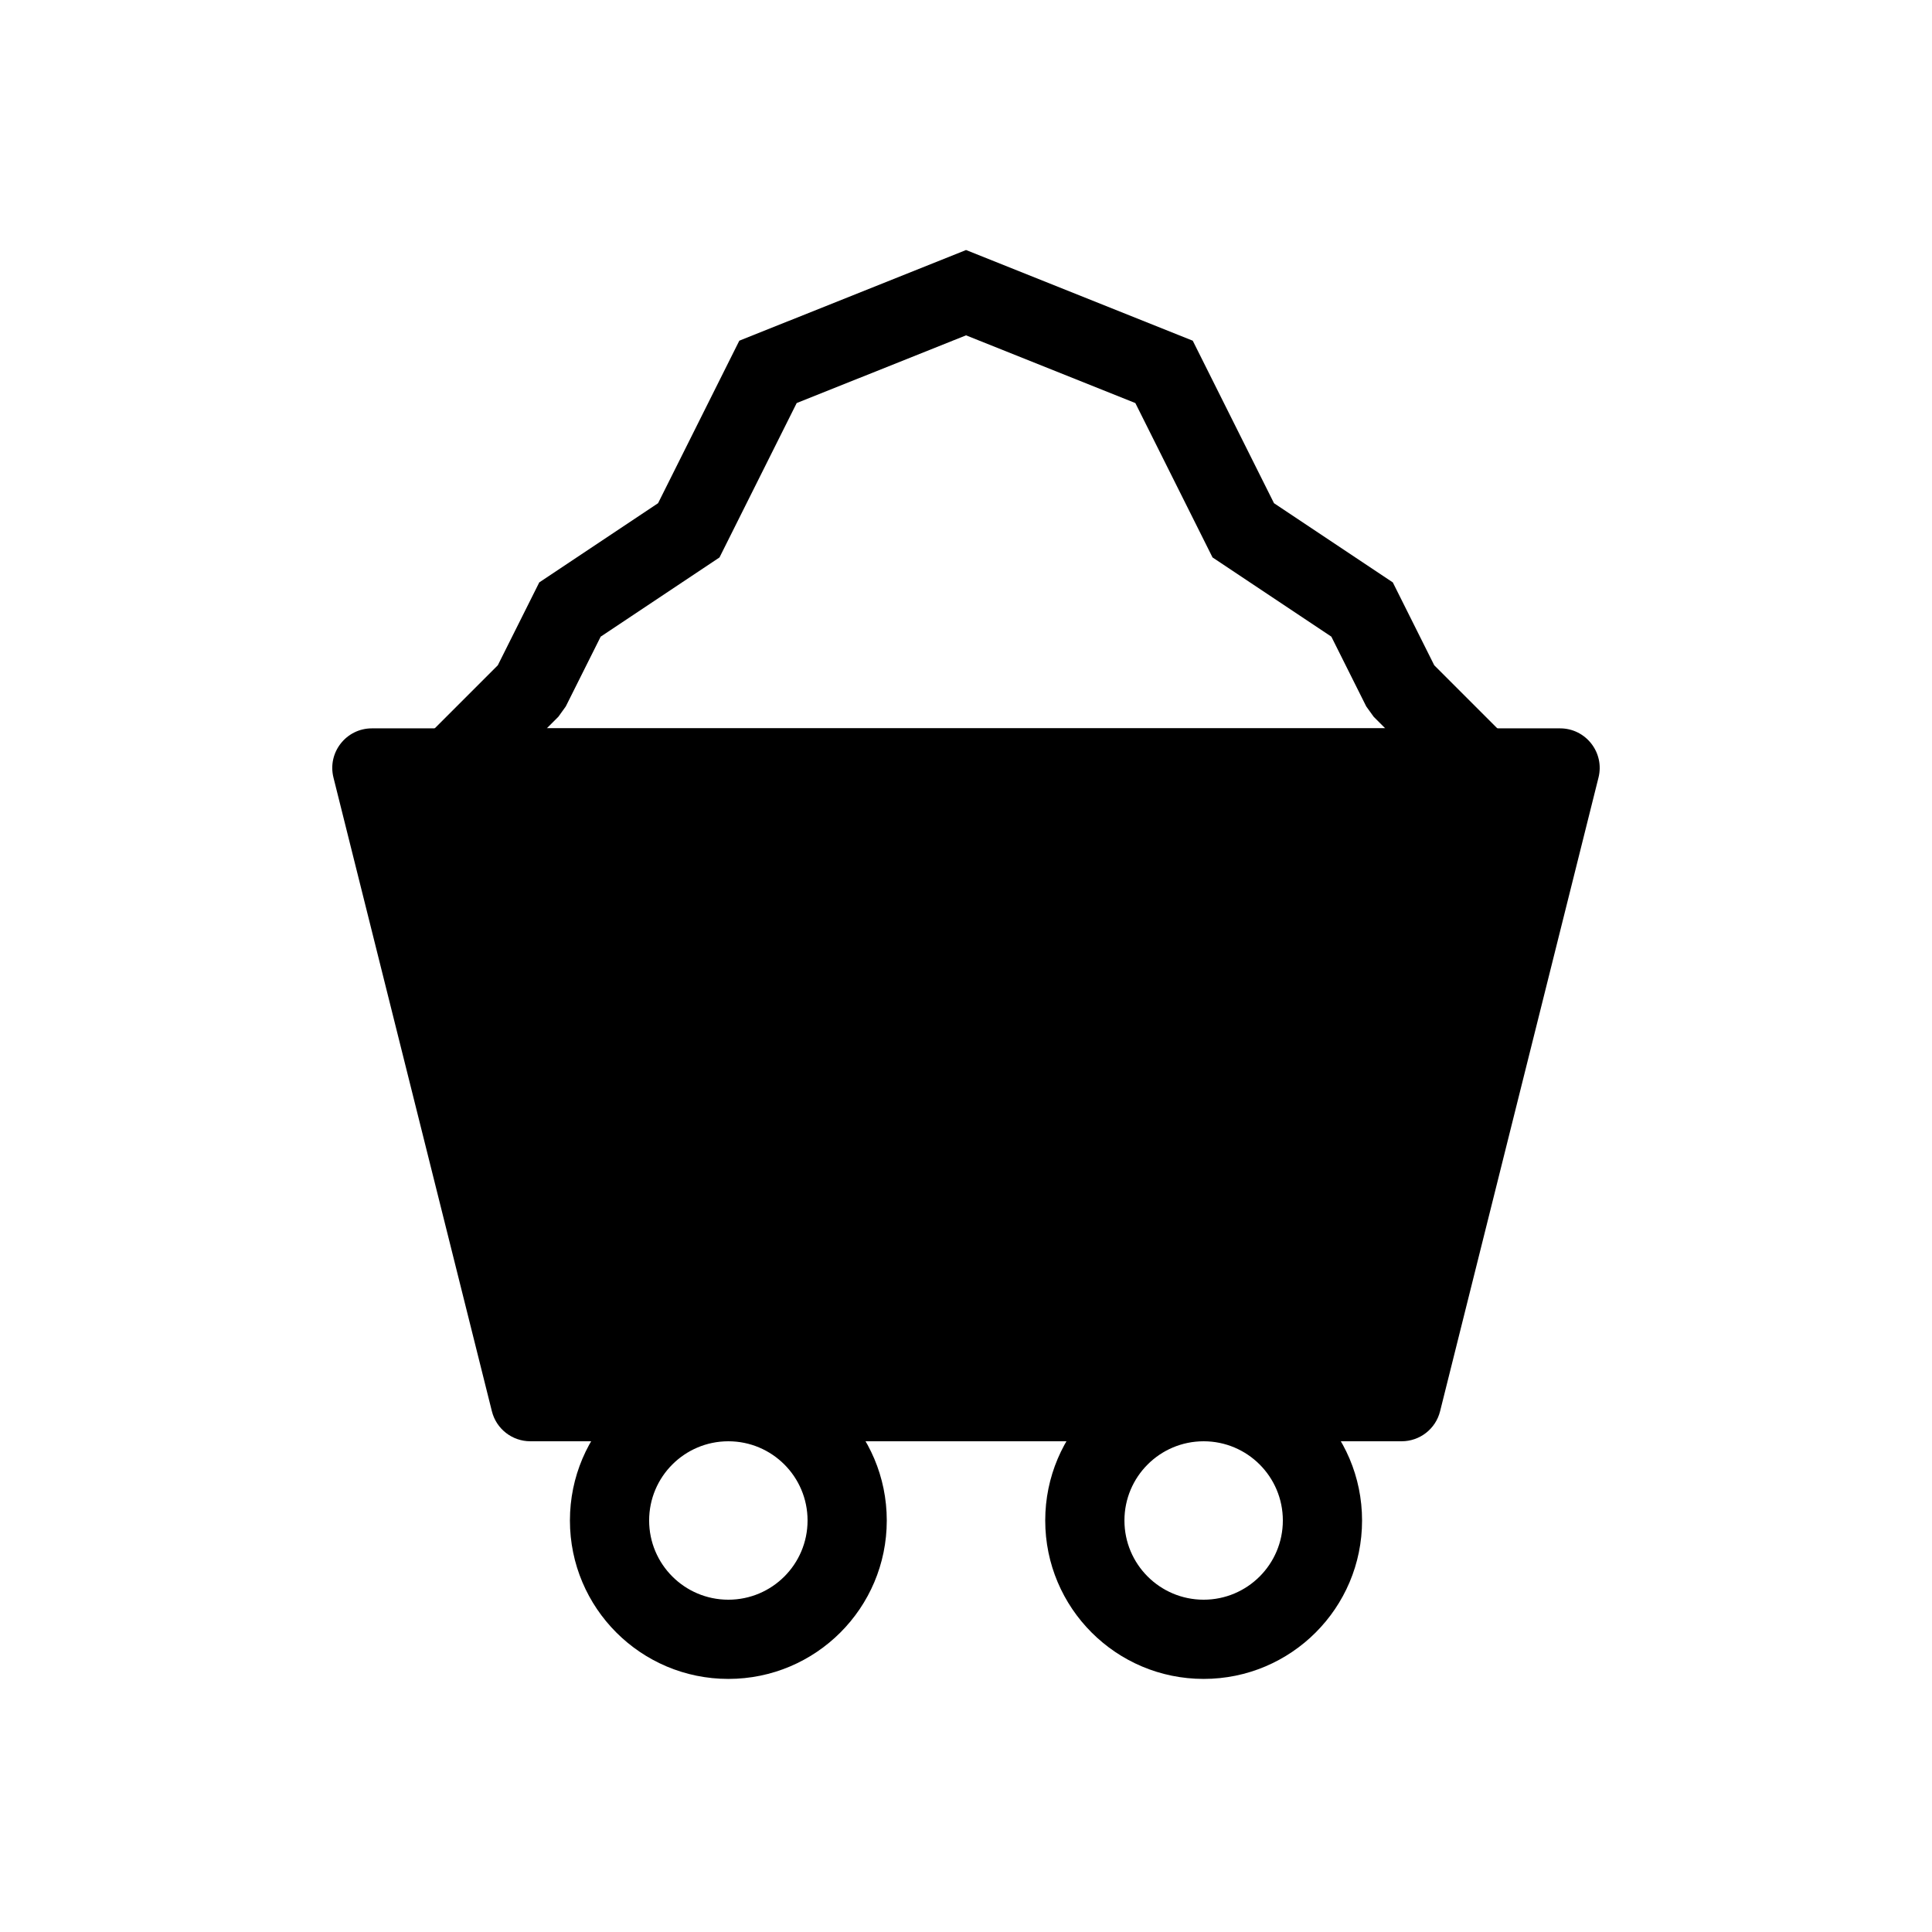
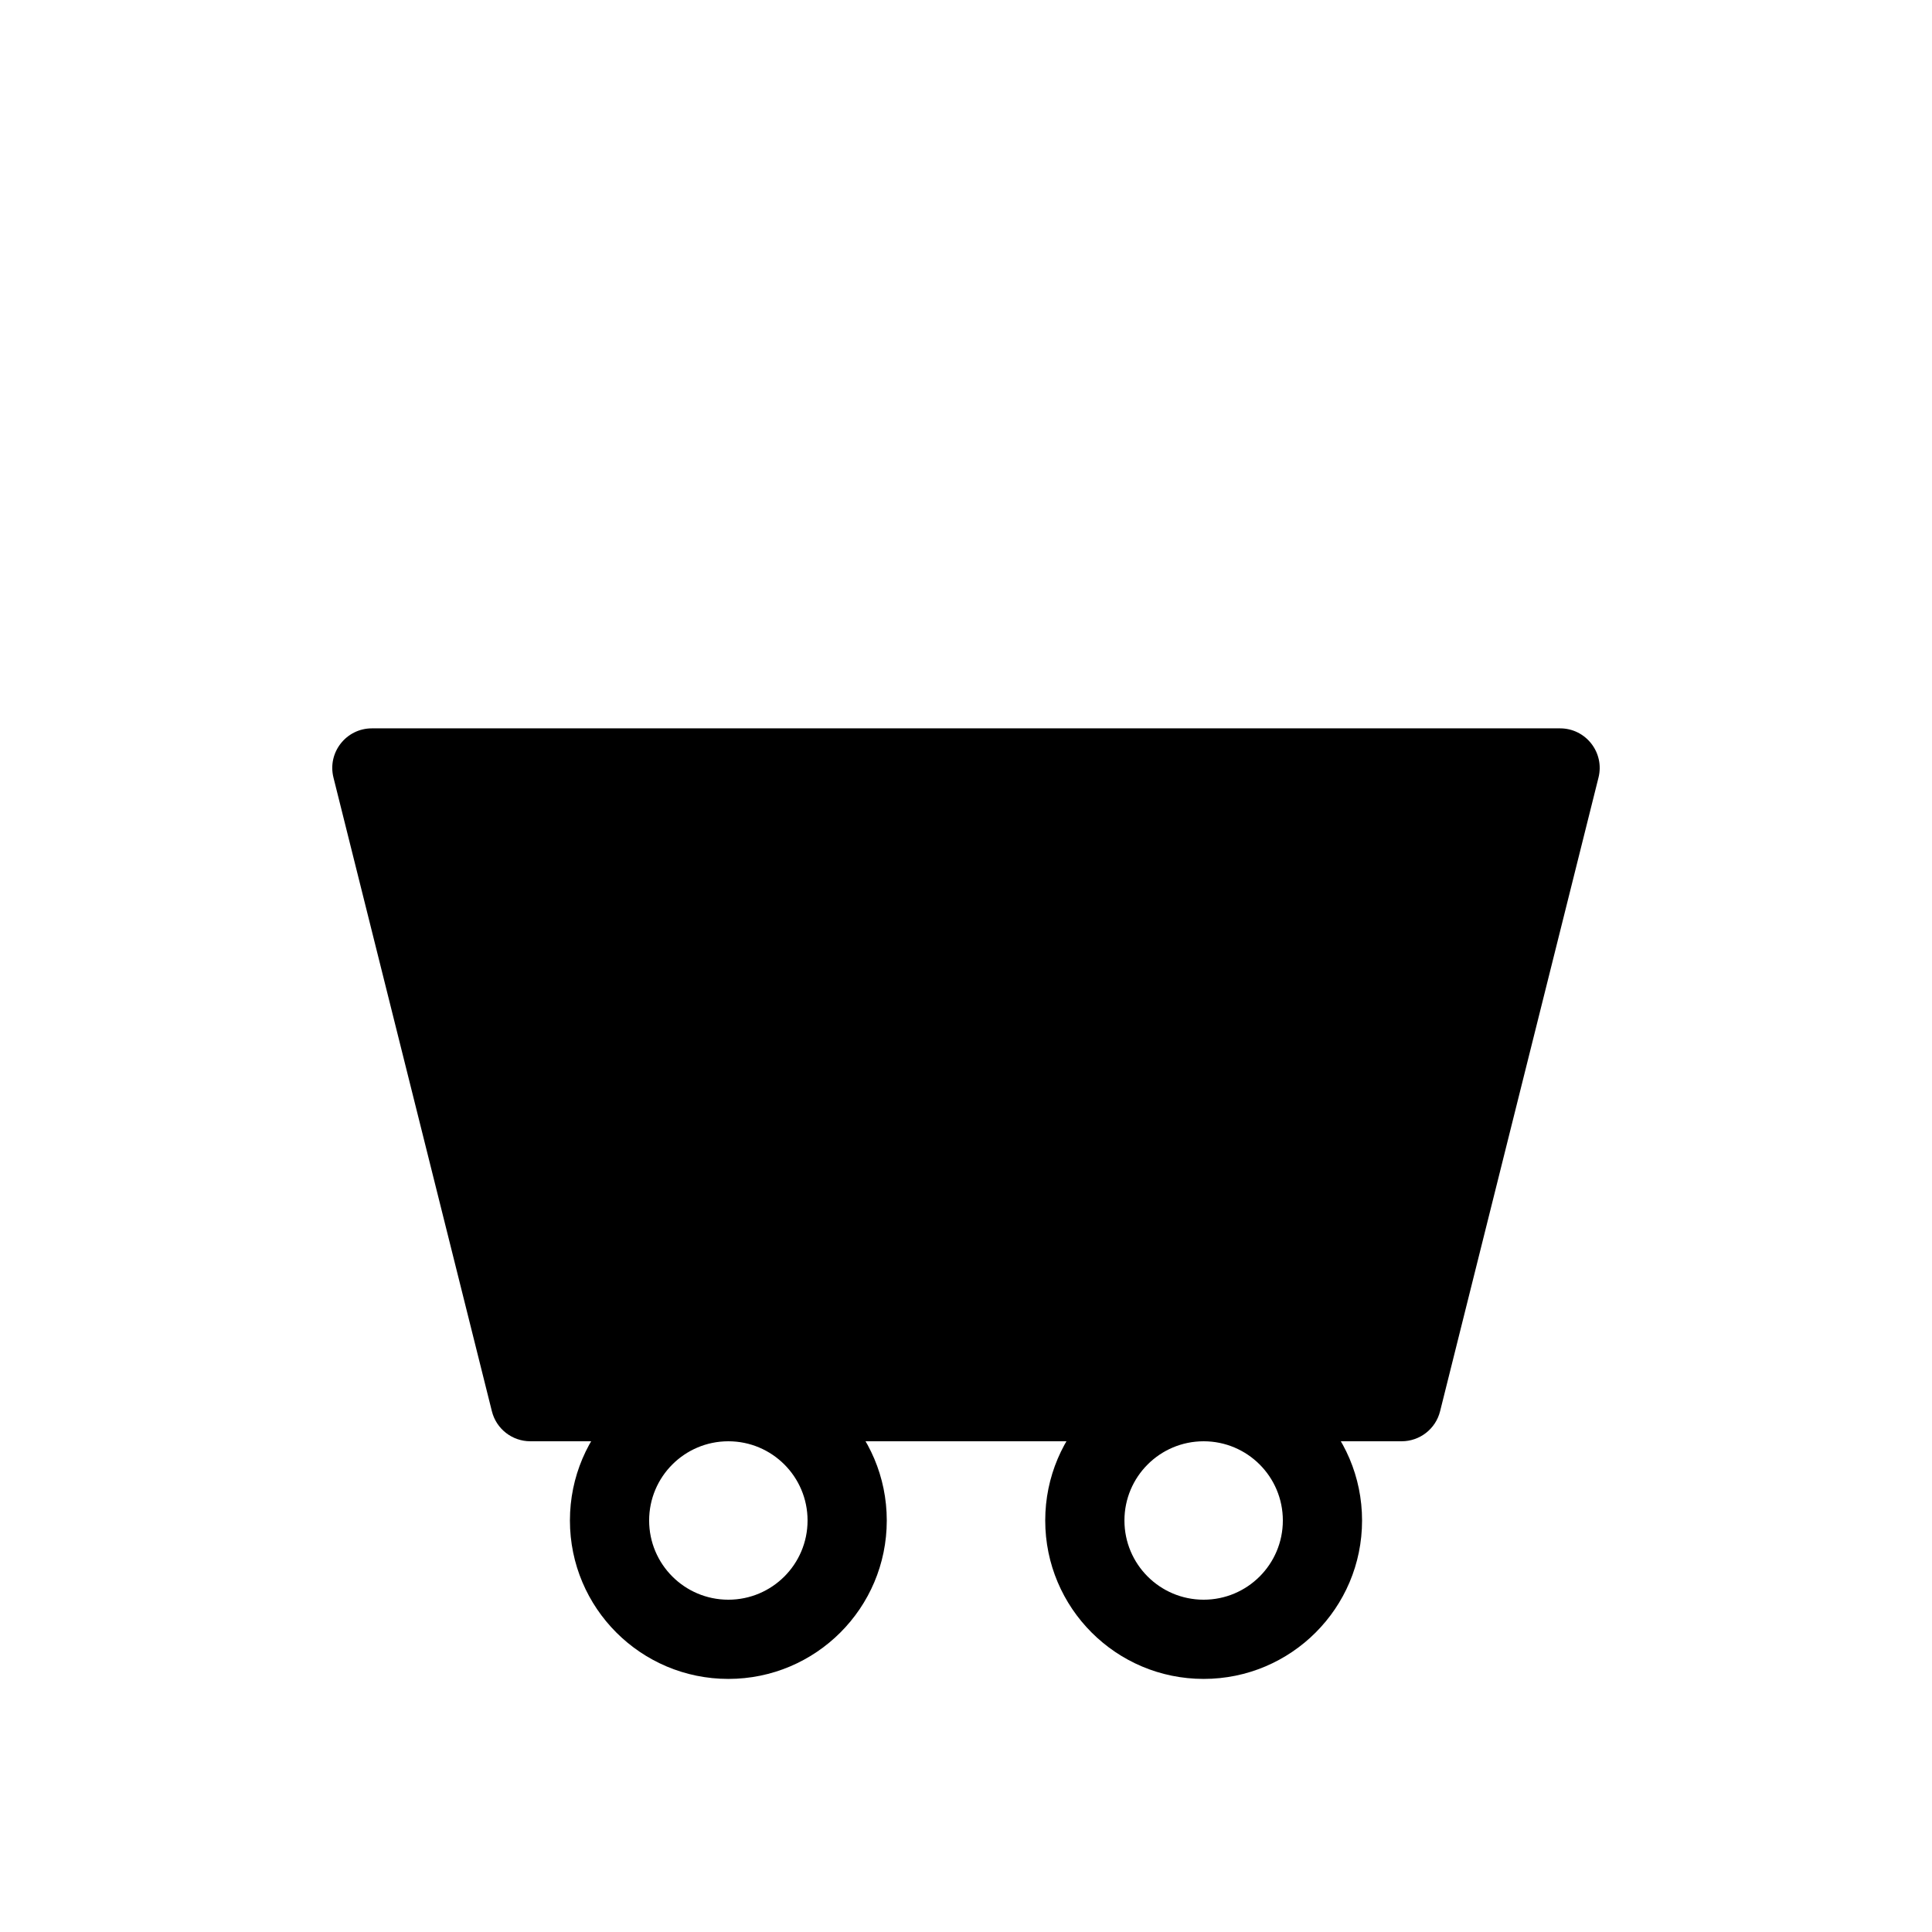
<svg xmlns="http://www.w3.org/2000/svg" fill="#000000" width="800px" height="800px" version="1.1" viewBox="144 144 512 512">
  <g>
    <path d="m337.02 588.93c-23.188 0-41.984-18.797-41.984-41.984s18.797-41.984 41.984-41.984 41.984 18.797 41.984 41.984-18.797 41.984-41.984 41.984zm0-20.992c11.594 0 20.992-9.398 20.992-20.992s-9.398-20.992-20.992-20.992-20.992 9.398-20.992 20.992 9.398 20.992 20.992 20.992z" />
    <path d="m462.98 588.93c-23.188 0-41.984-18.797-41.984-41.984s18.797-41.984 41.984-41.984c23.184 0 41.98 18.797 41.98 41.984s-18.797 41.984-41.98 41.984zm0-20.992c11.59 0 20.988-9.398 20.988-20.992s-9.398-20.992-20.988-20.992c-11.594 0-20.992 9.398-20.992 20.992s9.398 20.992 20.992 20.992z" />
    <path d="m284.54 525.95c-4.816 0-9.016-3.277-10.184-7.949l-41.984-167.94c-1.656-6.621 3.356-13.039 10.184-13.039h314.88c6.828 0 11.84 6.418 10.184 13.039l-41.984 167.94c-1.168 4.672-5.367 7.949-10.184 7.949z" />
-     <path d="m511.11 337.02-3.074-3.074-1.965-2.731-9.25-18.496-31.488-20.992-20.453-40.91-44.875-17.949-44.879 17.949-20.453 40.91-31.488 20.992-9.25 18.496-1.965 2.731-3.074 3.074zm50.68 20.992h-323.57l37.703-37.707 10.984-21.961 31.488-20.992 21.527-43.062 60.086-24.031 60.082 24.031 21.531 43.062 31.488 20.992 10.98 21.961z" />
  </g>
</svg>